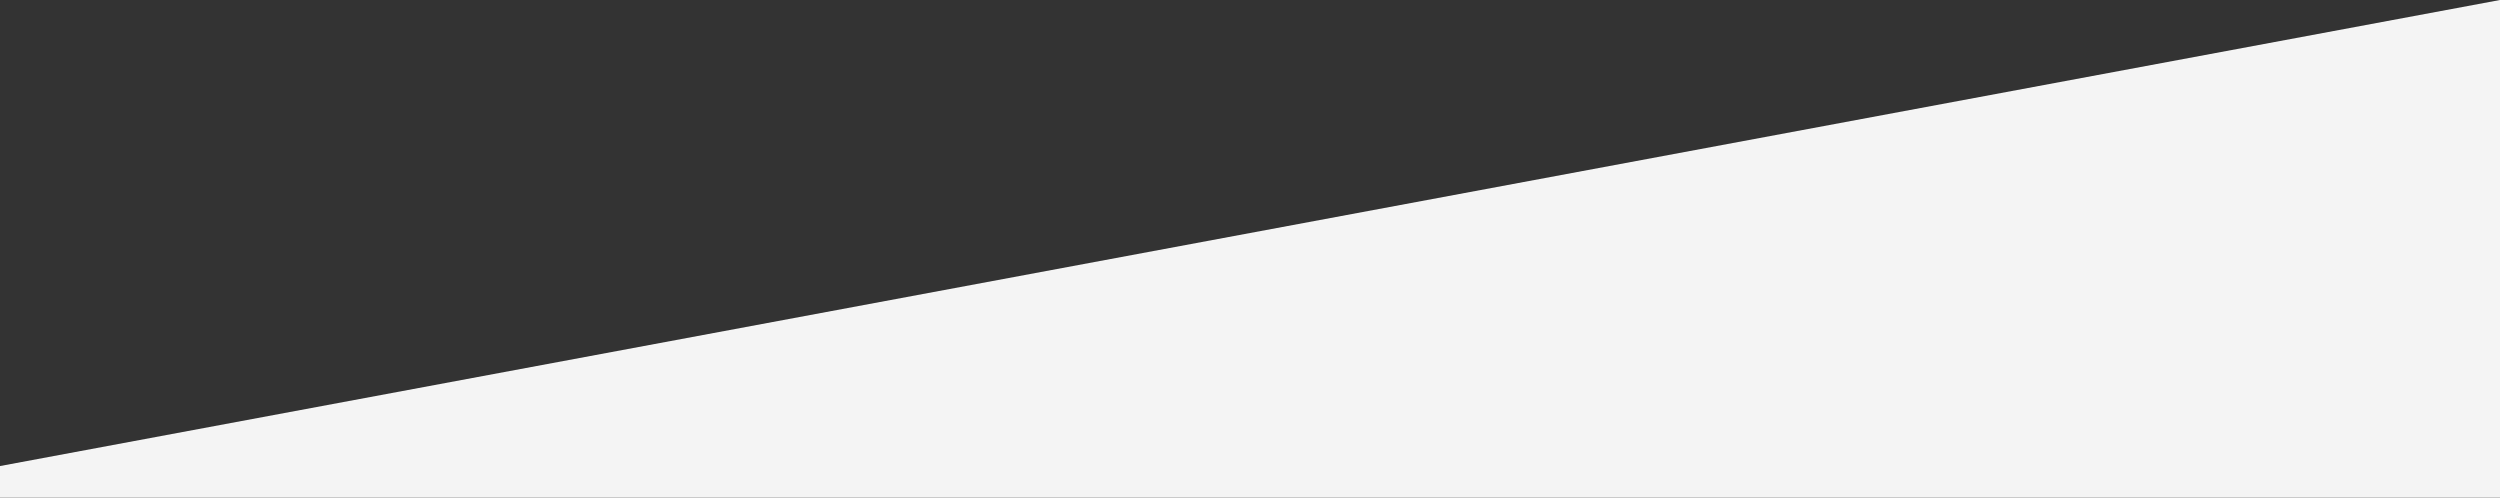
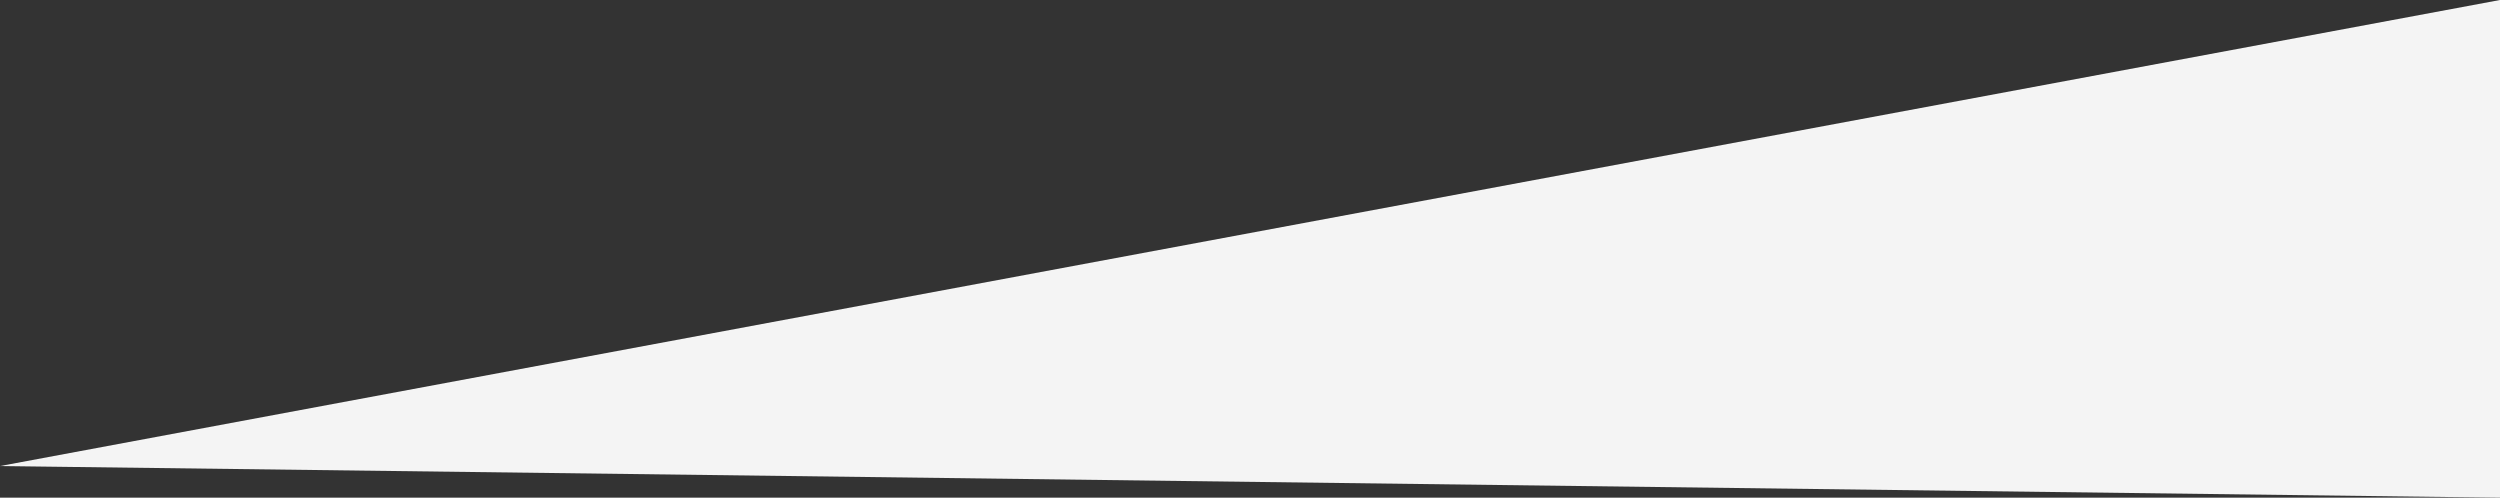
<svg xmlns="http://www.w3.org/2000/svg" width="1930" height="384.217" viewBox="0 0 1930 384.217">
  <rect x="0" y="0" width="1930" height="384.217" fill="#333333" stroke="none" />
-   <path id="Path_24568" data-name="Path 24568" d="M0,310.572,1930-49.217V335H0Z" transform="translate(0 49.217)" fill="#f4f4f4" />
+   <path id="Path_24568" data-name="Path 24568" d="M0,310.572,1930-49.217V335Z" transform="translate(0 49.217)" fill="#f4f4f4" />
</svg>